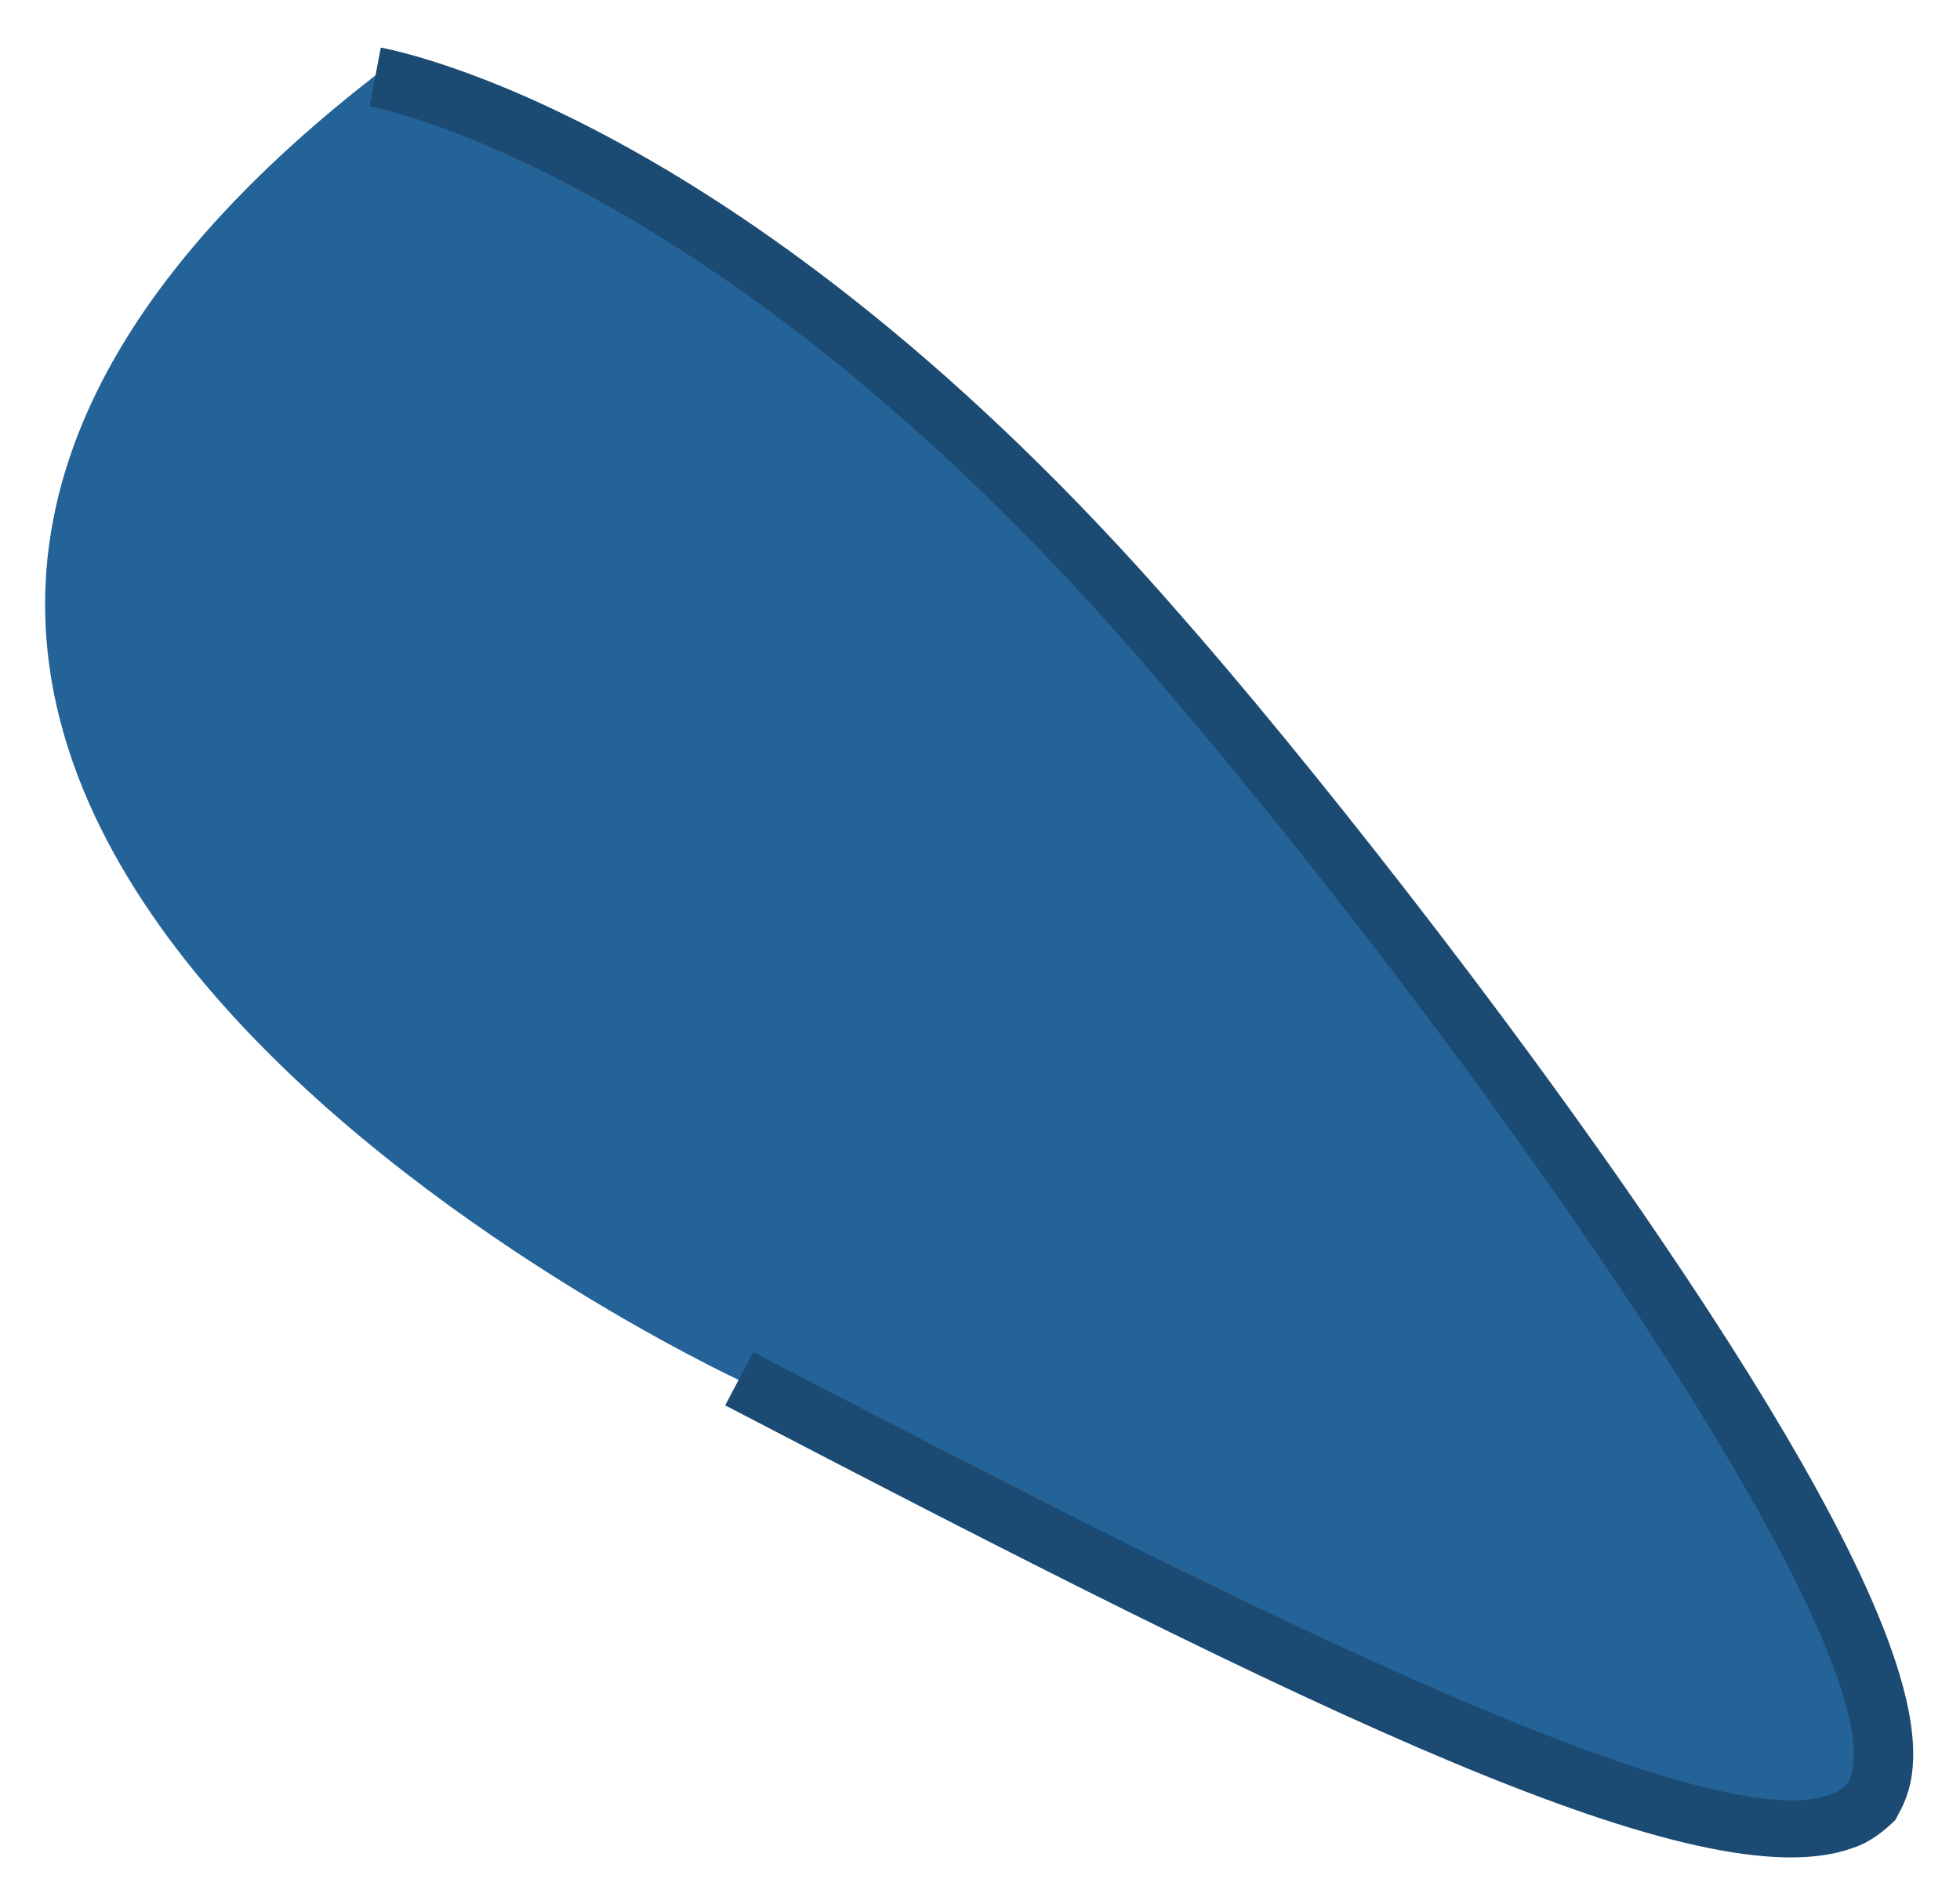
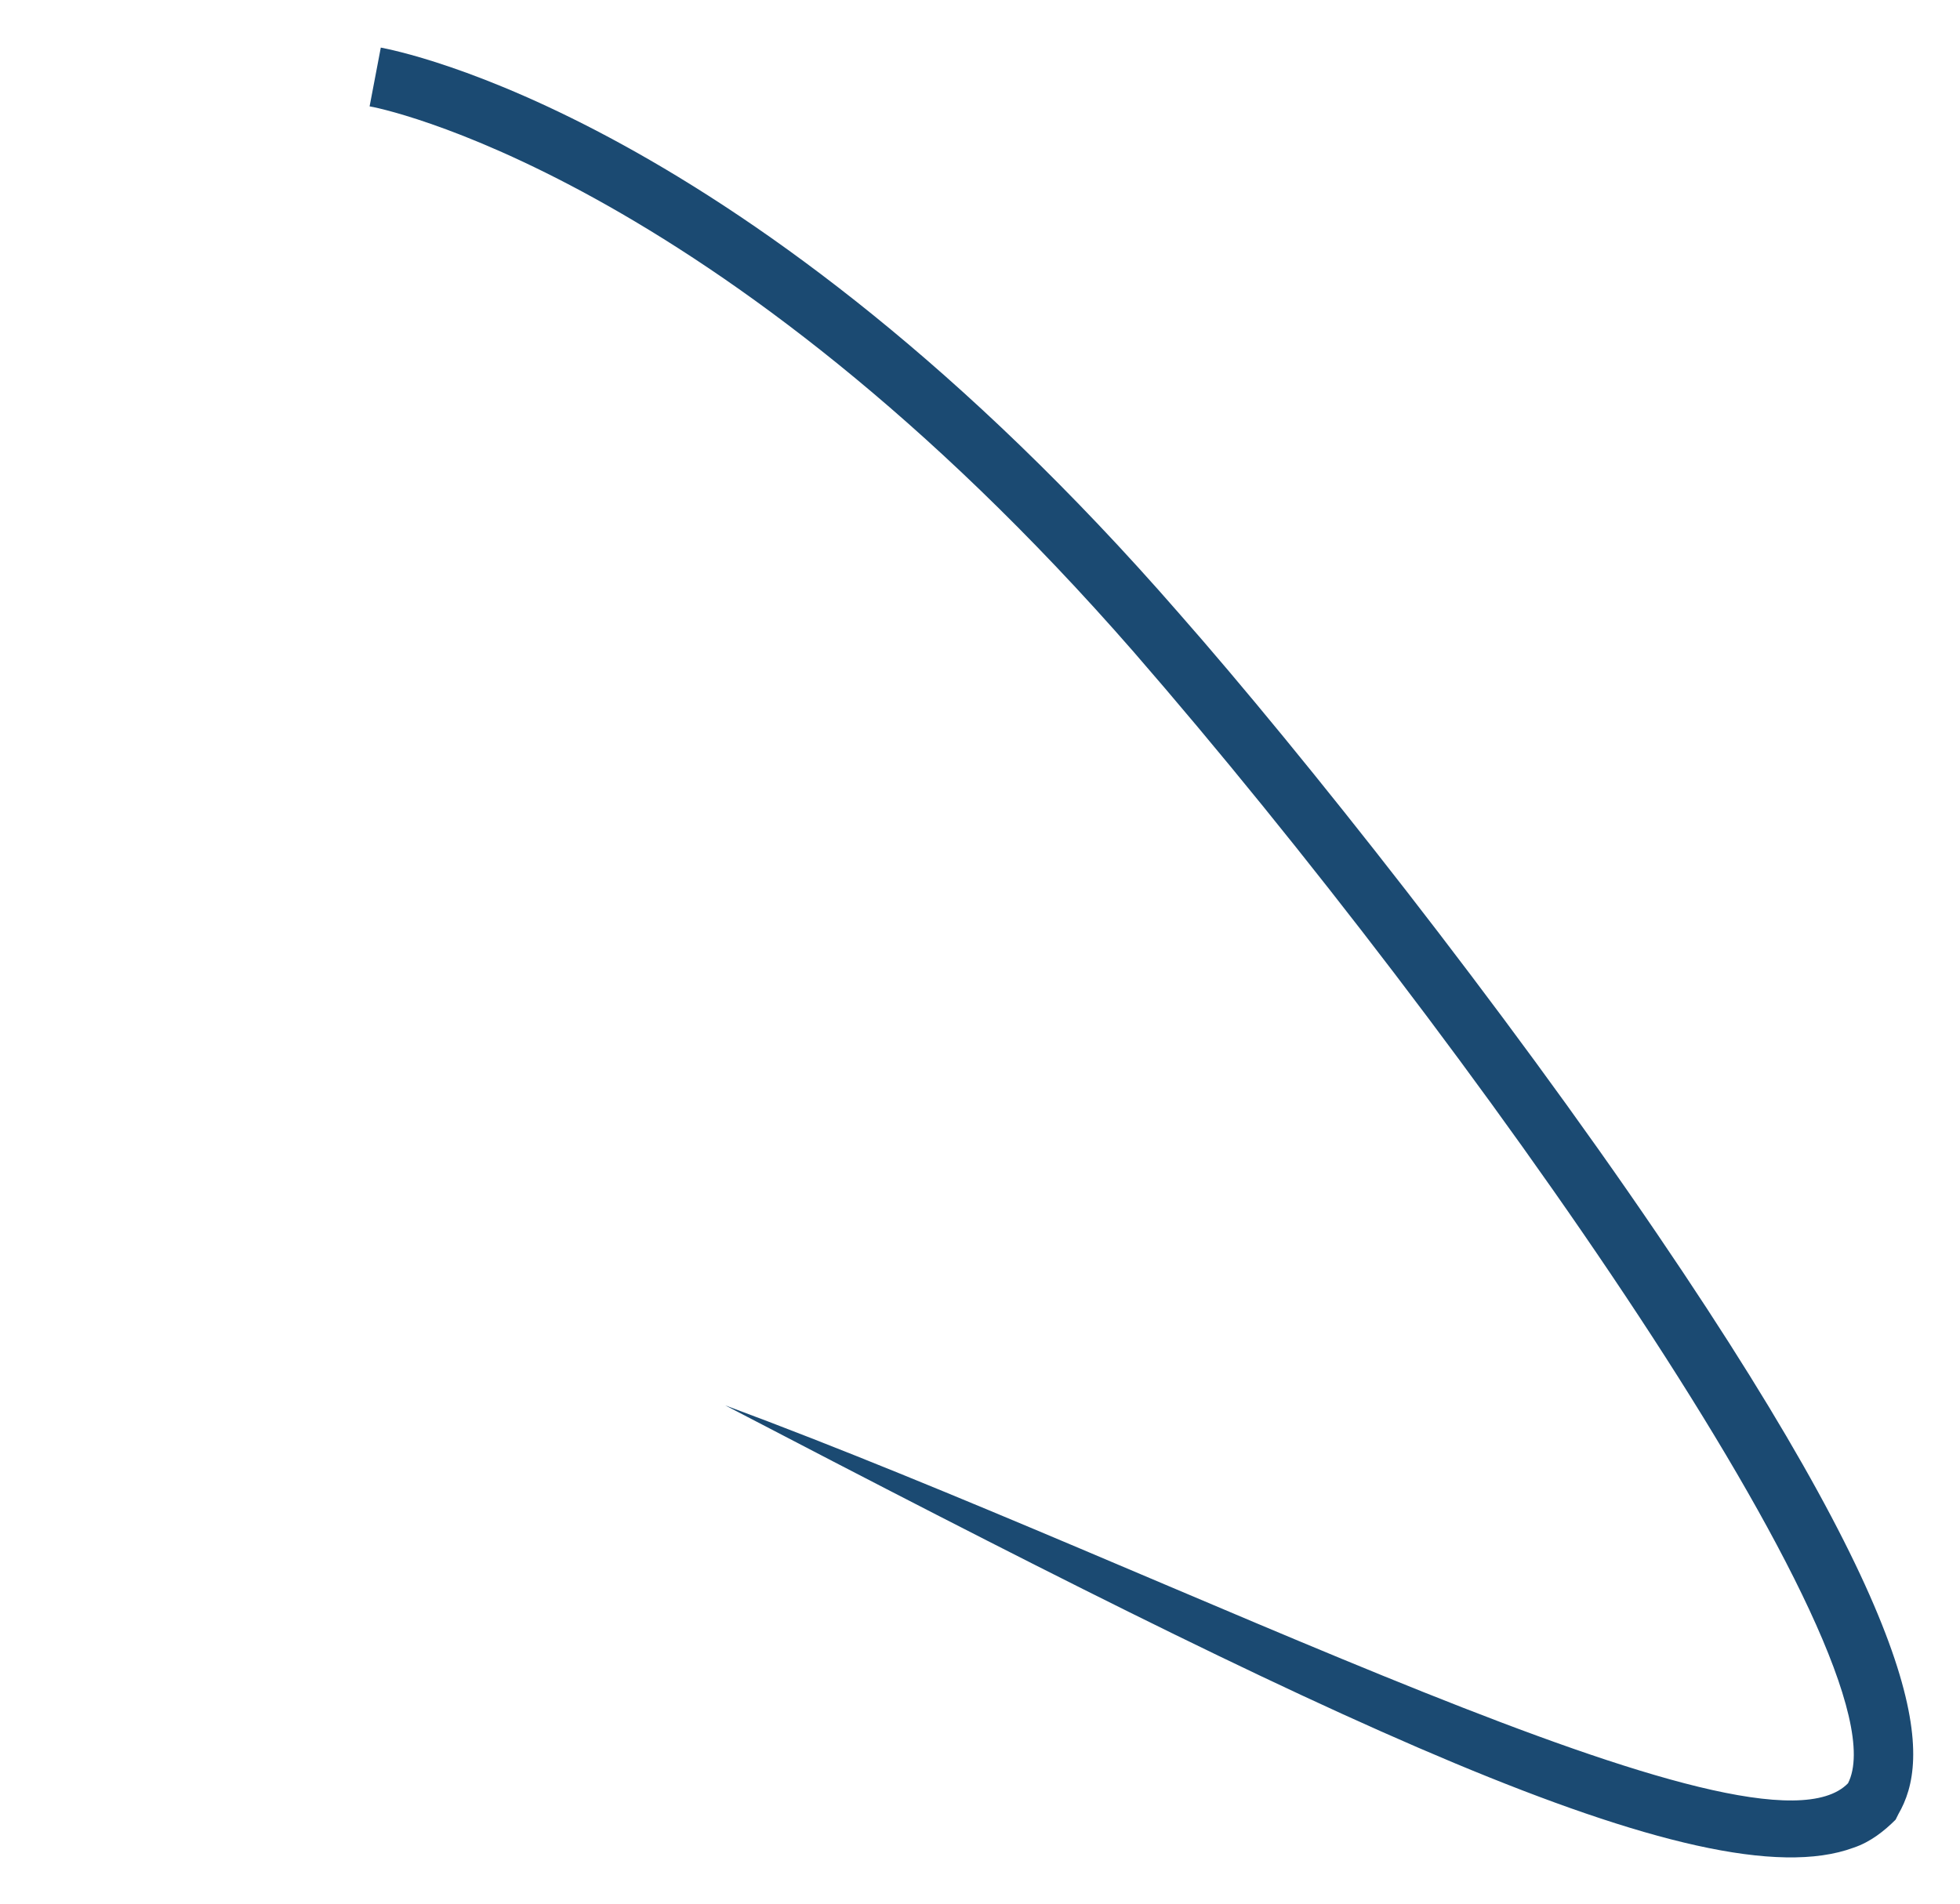
<svg xmlns="http://www.w3.org/2000/svg" version="1.1" x="0px" y="0px" width="70px" height="68px" viewBox="0 0 70 68" style="enable-background:new 0 0 70 68;" xml:space="preserve">
  <style type="text/css">
	.st0{clip-path:url(#SVGID_2_);fill:url(#SVGID_3_);}
	.st1{clip-path:url(#SVGID_2_);fill:url(#SVGID_4_);}
	.st2{filter:url(#Adobe_OpacityMaskFilter);}
	.st3{clip-path:url(#SVGID_2_);fill:url(#SVGID_6_);}
	.st4{clip-path:url(#SVGID_2_);mask:url(#SVGID_5_);}
	.st5{fill:url(#SVGID_7_);}
	.st6{fill:#72B3C2;}
	.st7{fill:#B1DEE9;}
	.st8{fill:#F7FEFF;}
	.st9{opacity:0.7;fill:#C7E8EF;}
	.st10{opacity:0.7;fill:#DBF0F5;}
	.st11{fill:url(#SVGID_8_);}
	.st12{opacity:0.7;fill:#9ECCD6;}
	.st13{opacity:0.7;fill:#AED6DD;}
	.st14{opacity:0.4;clip-path:url(#SVGID_2_);fill:#617FAA;}
	.st15{opacity:0.4;clip-path:url(#SVGID_2_);}
	.st16{clip-path:url(#SVGID_10_);fill:url(#SVGID_11_);}
	.st17{clip-path:url(#SVGID_10_);fill:url(#SVGID_12_);}
	.st18{filter:url(#Adobe_OpacityMaskFilter_1_);}
	.st19{clip-path:url(#SVGID_10_);fill:url(#SVGID_14_);}
	.st20{clip-path:url(#SVGID_10_);mask:url(#SVGID_13_);}
	.st21{fill:url(#SVGID_15_);}
	.st22{fill:url(#SVGID_16_);}
	.st23{opacity:0.4;clip-path:url(#SVGID_10_);fill:#617FAA;}
	.st24{opacity:0.4;clip-path:url(#SVGID_10_);}
	.st25{clip-path:url(#SVGID_18_);}
	.st26{fill:url(#SVGID_19_);}
	.st27{fill:url(#SVGID_20_);}
	.st28{clip-path:url(#SVGID_18_);fill:url(#SVGID_21_);}
	.st29{clip-path:url(#SVGID_18_);fill:#B1DEE9;}
	.st30{clip-path:url(#SVGID_18_);fill:url(#SVGID_22_);}
	.st31{clip-path:url(#SVGID_18_);fill:url(#SVGID_23_);}
	.st32{clip-path:url(#SVGID_18_);fill:#72B3C2;}
	.st33{clip-path:url(#SVGID_18_);fill:#F7FEFF;}
	.st34{opacity:0.7;clip-path:url(#SVGID_18_);fill:#C7E8EF;}
	.st35{opacity:0.7;clip-path:url(#SVGID_18_);fill:#DBF0F5;}
	.st36{clip-path:url(#SVGID_18_);fill:#9ECCD6;}
	.st37{opacity:0.7;clip-path:url(#SVGID_18_);fill:#9ECCD6;}
	.st38{clip-path:url(#SVGID_18_);fill:#AED6DD;}
	.st39{opacity:0.7;clip-path:url(#SVGID_18_);fill:#AED6DD;}
	.st40{clip-path:url(#SVGID_18_);fill:#5592A1;}
	.st41{clip-path:url(#SVGID_18_);fill:url(#SVGID_24_);}
	.st42{opacity:0.6;clip-path:url(#SVGID_18_);fill:url(#);}
	.st43{opacity:0.13;fill:#FFFFFF;}
	.st44{clip-path:url(#SVGID_25_);fill:url(#SVGID_27_);}
	.st45{clip-path:url(#SVGID_25_);fill:url(#SVGID_28_);}
	.st46{filter:url(#Adobe_OpacityMaskFilter_2_);}
	.st47{clip-path:url(#SVGID_25_);fill:url(#SVGID_30_);}
	.st48{clip-path:url(#SVGID_25_);mask:url(#SVGID_29_);}
	.st49{fill:url(#SVGID_31_);}
	.st50{fill:url(#SVGID_32_);}
	.st51{opacity:0.4;clip-path:url(#SVGID_25_);fill:#617FAA;}
	.st52{opacity:0.4;clip-path:url(#SVGID_25_);}
	.st53{clip-path:url(#SVGID_33_);}
	.st54{fill:url(#SVGID_35_);}
	.st55{fill:url(#SVGID_36_);}
	.st56{clip-path:url(#SVGID_33_);fill:url(#SVGID_37_);}
	.st57{clip-path:url(#SVGID_33_);fill:#B1DEE9;}
	.st58{clip-path:url(#SVGID_33_);fill:url(#SVGID_38_);}
	.st59{clip-path:url(#SVGID_33_);fill:url(#SVGID_39_);}
	.st60{clip-path:url(#SVGID_33_);fill:#72B3C2;}
	.st61{clip-path:url(#SVGID_33_);fill:#F7FEFF;}
	.st62{opacity:0.7;clip-path:url(#SVGID_33_);fill:#C7E8EF;}
	.st63{opacity:0.7;clip-path:url(#SVGID_33_);fill:#DBF0F5;}
	.st64{clip-path:url(#SVGID_33_);fill:#9ECCD6;}
	.st65{opacity:0.7;clip-path:url(#SVGID_33_);fill:#9ECCD6;}
	.st66{clip-path:url(#SVGID_33_);fill:#AED6DD;}
	.st67{opacity:0.7;clip-path:url(#SVGID_33_);fill:#AED6DD;}
	.st68{clip-path:url(#SVGID_33_);fill:#5592A1;}
	.st69{clip-path:url(#SVGID_33_);fill:url(#SVGID_40_);}
	.st70{opacity:0.6;clip-path:url(#SVGID_33_);fill:url(#);}
	.st71{clip-path:url(#SVGID_41_);}
	.st72{fill:url(#SVGID_42_);}
	.st73{fill:url(#SVGID_44_);}
	.st74{clip-path:url(#SVGID_41_);fill:url(#SVGID_45_);}
	.st75{clip-path:url(#SVGID_41_);fill:#B1DEE9;}
	.st76{clip-path:url(#SVGID_41_);fill:url(#SVGID_46_);}
	.st77{clip-path:url(#SVGID_41_);fill:url(#SVGID_47_);}
	.st78{clip-path:url(#SVGID_41_);fill:#72B3C2;}
	.st79{clip-path:url(#SVGID_41_);fill:#F7FEFF;}
	.st80{opacity:0.7;clip-path:url(#SVGID_41_);fill:#C7E8EF;}
	.st81{opacity:0.7;clip-path:url(#SVGID_41_);fill:#DBF0F5;}
	.st82{clip-path:url(#SVGID_41_);fill:#9ECCD6;}
	.st83{opacity:0.7;clip-path:url(#SVGID_41_);fill:#9ECCD6;}
	.st84{clip-path:url(#SVGID_41_);fill:#AED6DD;}
	.st85{opacity:0.7;clip-path:url(#SVGID_41_);fill:#AED6DD;}
	.st86{clip-path:url(#SVGID_41_);fill:#5592A1;}
	.st87{clip-path:url(#SVGID_41_);fill:url(#SVGID_48_);}
	.st88{opacity:0.6;clip-path:url(#SVGID_41_);fill:url(#);}
	.st89{fill:#CEAB17;stroke:#67560C;stroke-width:1.41;stroke-miterlimit:10;}
	.st90{fill:#EBDDA2;}
	.st91{fill:#DB7D9F;stroke:url(#SVGID_49_);stroke-width:1.41;stroke-miterlimit:10;}
	.st92{fill:url(#SVGID_50_);stroke:#C96B92;stroke-width:1.41;stroke-miterlimit:10;}
	.st93{fill:#E2D3E1;}
	.st94{fill:#DB7D9F;stroke:#C96B92;stroke-width:1.41;stroke-miterlimit:10;}
	.st95{fill:url(#SVGID_51_);stroke:#DB7D9F;stroke-width:1.41;stroke-miterlimit:10;}
	.st96{fill:url(#SVGID_52_);}
	.st97{fill:#DB7D9F;}
	.st98{fill:#E269A8;}
	.st99{fill:#490036;}
	.st100{fill:#FFFFFF;}
	.st101{fill:url(#SVGID_53_);stroke:url(#SVGID_54_);stroke-width:1.41;stroke-miterlimit:10;}
	.st102{fill:#CEAB17;}
	.st103{fill:#67560C;}
	.st104{fill:#9B8011;}
	.st105{fill:none;stroke:#67560C;stroke-width:1.67;stroke-miterlimit:10;}
	.st106{fill:#CEAB17;stroke:#67560C;stroke-width:1.67;stroke-miterlimit:10;}
	.st107{fill:url(#SVGID_55_);}
	.st108{fill:url(#SVGID_56_);}
	.st109{fill:url(#SVGID_57_);}
	.st110{fill:#BAB8B6;}
	.st111{fill:url(#SVGID_58_);}
	.st112{fill:url(#SVGID_59_);}
	.st113{fill:url(#SVGID_60_);}
	.st114{fill:url(#SVGID_61_);}
	.st115{fill:url(#SVGID_62_);}
	.st116{fill:url(#SVGID_63_);}
	.st117{fill:url(#SVGID_64_);}
	.st118{fill:url(#SVGID_65_);}
	.st119{fill:url(#SVGID_66_);}
	.st120{fill:url(#SVGID_67_);}
	.st121{fill:url(#SVGID_68_);}
	.st122{fill:url(#SVGID_69_);}
	.st123{fill:url(#SVGID_70_);}
	.st124{fill:url(#SVGID_71_);}
	.st125{fill:#CEAB17;stroke:#67560C;stroke-width:2.174;stroke-miterlimit:10;}
	.st126{fill:#DB7D9F;stroke:url(#SVGID_72_);stroke-width:2.174;stroke-miterlimit:10;}
	.st127{fill:url(#SVGID_73_);stroke:#C96B92;stroke-width:2.174;stroke-miterlimit:10;}
	.st128{fill:#DB7D9F;stroke:#C96B92;stroke-width:2.174;stroke-miterlimit:10;}
	.st129{fill:url(#SVGID_74_);stroke:#DB7D9F;stroke-width:2.174;stroke-miterlimit:10;}
	.st130{fill:url(#SVGID_75_);}
	.st131{fill:url(#SVGID_76_);stroke:url(#SVGID_77_);stroke-width:2.174;stroke-miterlimit:10;}
	.st132{fill:url(#SVGID_78_);}
	.st133{fill:url(#SVGID_79_);}
	.st134{fill:url(#SVGID_80_);}
	.st135{fill:url(#SVGID_81_);}
	.st136{fill:url(#SVGID_82_);}
	.st137{fill:url(#SVGID_83_);}
	.st138{fill:url(#SVGID_84_);}
	.st139{fill:url(#SVGID_85_);}
	.st140{fill:url(#SVGID_86_);}
	.st141{fill:url(#SVGID_87_);}
	.st142{fill:url(#SVGID_88_);}
	.st143{fill:url(#SVGID_89_);}
	.st144{fill:url(#SVGID_90_);}
	.st145{fill:url(#SVGID_91_);}
	.st146{fill:url(#SVGID_92_);}
	.st147{fill:url(#SVGID_93_);}
	.st148{fill:url(#SVGID_94_);}
	.st149{fill:#9BAEBF;}
	.st150{fill:none;stroke:#490036;stroke-width:2.109;stroke-linecap:round;stroke-miterlimit:10;}
	.st151{fill:url(#SVGID_95_);}
	.st152{fill:url(#SVGID_96_);}
	.st153{fill:none;stroke:#67560C;stroke-width:2.756;stroke-miterlimit:10;}
	.st154{fill:url(#SVGID_97_);stroke:#DB7D9F;stroke-width:2.174;stroke-miterlimit:10;}
	.st155{fill:url(#SVGID_98_);}
	.st156{fill:url(#SVGID_99_);stroke:url(#SVGID_100_);stroke-width:2.174;stroke-miterlimit:10;}
	.st157{fill:url(#SVGID_101_);}
	.st158{fill:url(#SVGID_102_);}
	.st159{fill:url(#SVGID_103_);}
	.st160{fill:url(#SVGID_104_);}
	.st161{fill:url(#SVGID_105_);}
	.st162{fill:url(#SVGID_106_);}
	.st163{fill:url(#SVGID_107_);}
	.st164{fill:url(#SVGID_108_);}
	.st165{fill:url(#SVGID_109_);}
	.st166{fill:url(#SVGID_110_);}
	.st167{fill:url(#SVGID_111_);}
	.st168{fill:url(#SVGID_112_);}
	.st169{fill:url(#SVGID_113_);}
	.st170{fill:url(#SVGID_114_);}
	.st171{fill:url(#SVGID_115_);}
	.st172{fill:url(#SVGID_116_);}
	.st173{fill:url(#SVGID_117_);}
	.st174{fill:none;stroke:#67560C;stroke-width:2.759;stroke-miterlimit:10;}
	.st175{fill:none;stroke:#490036;stroke-width:2.178;stroke-linecap:round;stroke-miterlimit:10;}
	.st176{fill:url(#SVGID_118_);stroke:#DB7D9F;stroke-width:2.174;stroke-miterlimit:10;}
	.st177{fill:url(#SVGID_119_);}
	.st178{fill:url(#SVGID_120_);stroke:url(#SVGID_121_);stroke-width:2.174;stroke-miterlimit:10;}
	.st179{fill:url(#SVGID_122_);}
	.st180{fill:url(#SVGID_123_);}
	.st181{fill:url(#SVGID_124_);}
	.st182{fill:url(#SVGID_125_);}
	.st183{fill:url(#SVGID_126_);}
	.st184{fill:url(#SVGID_127_);}
	.st185{fill:url(#SVGID_128_);}
	.st186{fill:url(#SVGID_129_);}
	.st187{fill:url(#SVGID_130_);}
	.st188{fill:url(#SVGID_131_);}
	.st189{fill:url(#SVGID_132_);}
	.st190{fill:url(#SVGID_133_);}
	.st191{fill:url(#SVGID_134_);}
	.st192{fill:url(#SVGID_135_);}
	.st193{fill:url(#SVGID_136_);}
	.st194{fill:url(#SVGID_137_);}
	.st195{fill:url(#SVGID_138_);}
	.st196{fill:#CEAB17;stroke:#67560C;stroke-width:3.11;stroke-miterlimit:10;}
	.st197{fill:#9B3A4F;}
	.st198{fill:#C06863;}
	.st199{fill:none;stroke:#490036;stroke-width:4.986;stroke-linecap:round;stroke-miterlimit:10;}
	.st200{fill:none;stroke:#490036;stroke-width:4.986;stroke-linecap:round;stroke-miterlimit:10;}
	.st201{fill:#F7BDD6;}
	.st202{fill:url(#SVGID_139_);stroke:#DB7D9F;stroke-width:2.174;stroke-miterlimit:10;}
	.st203{fill:url(#SVGID_140_);}
	.st204{fill:url(#SVGID_141_);stroke:url(#SVGID_142_);stroke-width:2.174;stroke-miterlimit:10;}
	.st205{fill:none;stroke:#67560C;stroke-width:2.575;stroke-miterlimit:10;}
	.st206{fill:#CEAB17;stroke:#67560C;stroke-width:2.575;stroke-miterlimit:10;}
	.st207{fill:url(#SVGID_143_);}
	.st208{fill:url(#SVGID_144_);}
	.st209{fill:url(#SVGID_145_);}
	.st210{fill:url(#SVGID_146_);}
	.st211{fill:url(#SVGID_147_);}
	.st212{fill:url(#SVGID_148_);}
	.st213{fill:url(#SVGID_149_);}
	.st214{fill:url(#SVGID_150_);}
	.st215{fill:url(#SVGID_151_);}
	.st216{fill:url(#SVGID_152_);}
	.st217{fill:url(#SVGID_153_);}
	.st218{fill:url(#SVGID_154_);}
	.st219{fill:url(#SVGID_155_);}
	.st220{fill:url(#SVGID_156_);}
	.st221{fill:url(#SVGID_157_);}
	.st222{fill:url(#SVGID_158_);}
	.st223{fill:url(#SVGID_159_);}
	.st224{fill:#CA832D;stroke:#683C20;stroke-width:2.149;stroke-miterlimit:10;}
	.st225{fill:#E9C182;}
	.st226{fill:#246398;stroke:url(#SVGID_160_);stroke-width:2.149;stroke-miterlimit:10;}
	.st227{fill:url(#SVGID_161_);stroke:#1B4A72;stroke-width:2.149;stroke-miterlimit:10;}
	.st228{fill:#D1DBE3;}
	.st229{fill:url(#SVGID_162_);stroke:#246398;stroke-width:2.149;stroke-miterlimit:10;}
	.st230{fill:url(#SVGID_163_);}
	.st231{fill:#246398;}
	.st232{fill:url(#SVGID_164_);stroke:url(#SVGID_165_);stroke-width:2.149;stroke-miterlimit:10;}
	.st233{fill:#1B4A72;}
	.st234{fill:#00324B;}
	.st235{fill:none;stroke:#00324B;stroke-width:2.085;stroke-linecap:round;stroke-miterlimit:10;}
	.st236{fill:url(#SVGID_166_);}
	.st237{fill:none;stroke:#00324B;stroke-width:2.084;stroke-linecap:round;stroke-miterlimit:10;}
	.st238{fill:url(#SVGID_167_);}
	.st239{fill:#CA832D;}
	.st240{fill:#683C20;}
	.st241{fill:#BF7124;}
	.st242{fill:none;stroke:#683C20;stroke-width:2.725;stroke-miterlimit:10;}
	.st243{fill:none;stroke:#683C20;stroke-width:3.014;stroke-miterlimit:10;}
	.st244{fill:url(#SVGID_168_);stroke:#246398;stroke-width:2.149;stroke-miterlimit:10;}
	.st245{fill:url(#SVGID_169_);}
	.st246{fill:url(#SVGID_170_);stroke:url(#SVGID_171_);stroke-width:2.149;stroke-miterlimit:10;}
	.st247{fill:none;stroke:#683C20;stroke-width:2.727;stroke-miterlimit:10;}
	.st248{fill:url(#SVGID_172_);stroke:#246398;stroke-width:2.149;stroke-miterlimit:10;}
	.st249{fill:url(#SVGID_173_);}
	.st250{fill:url(#SVGID_174_);stroke:url(#SVGID_175_);stroke-width:2.149;stroke-miterlimit:10;}
	.st251{fill:none;stroke:#00324B;stroke-width:2.153;stroke-linecap:round;stroke-miterlimit:10;}
	.st252{fill:url(#SVGID_176_);stroke:#246398;stroke-width:2.149;stroke-miterlimit:10;}
	.st253{fill:url(#SVGID_177_);}
	.st254{fill:url(#SVGID_178_);stroke:url(#SVGID_179_);stroke-width:2.149;stroke-miterlimit:10;}
	.st255{fill:none;stroke:#00324B;stroke-width:4.929;stroke-linecap:round;stroke-miterlimit:10;}
	.st256{fill:url(#SVGID_180_);stroke:#246398;stroke-width:2.149;stroke-miterlimit:10;}
	.st257{fill:url(#SVGID_181_);}
	.st258{fill:url(#SVGID_182_);stroke:url(#SVGID_183_);stroke-width:2.149;stroke-miterlimit:10;}
	.st259{fill:none;stroke:#683C20;stroke-width:2.546;stroke-miterlimit:10;}
	.st260{fill:#CA832D;stroke:#683C20;stroke-width:2.546;stroke-miterlimit:10;}
	.st261{fill:url(#SVGID_184_);stroke:#246398;stroke-width:2.149;stroke-miterlimit:10;}
	.st262{fill:url(#SVGID_185_);stroke:#246398;stroke-width:2.149;stroke-miterlimit:10;}
	.st263{fill:url(#SVGID_186_);}
	.st264{fill:url(#SVGID_187_);stroke:url(#SVGID_188_);stroke-width:2.149;stroke-miterlimit:10;}
	.st265{fill:url(#SVGID_189_);stroke:#246398;stroke-width:2.149;stroke-miterlimit:10;}
	.st266{fill:url(#SVGID_190_);stroke:#246398;stroke-width:2.149;stroke-miterlimit:10;}
	.st267{fill:url(#SVGID_191_);}
	.st268{fill:url(#SVGID_192_);stroke:url(#SVGID_193_);stroke-width:2.149;stroke-miterlimit:10;}
	.st269{fill:url(#SVGID_194_);stroke:#246398;stroke-width:2.149;stroke-miterlimit:10;}
	.st270{fill:url(#SVGID_195_);}
	.st271{fill:url(#SVGID_196_);stroke:url(#SVGID_197_);stroke-width:2.149;stroke-miterlimit:10;}
	.st272{fill:#9B3A4F;stroke:#683C20;stroke-width:2.727;stroke-miterlimit:10;}
	.st273{fill:#246398;stroke:url(#SVGID_198_);stroke-width:2.149;stroke-miterlimit:10;}
	.st274{fill:url(#SVGID_199_);stroke:#1B4A72;stroke-width:2.149;stroke-miterlimit:10;}
	.st275{fill:url(#SVGID_200_);stroke:#246398;stroke-width:2.149;stroke-miterlimit:10;}
	.st276{fill:url(#SVGID_201_);}
	.st277{fill:url(#SVGID_202_);stroke:url(#SVGID_203_);stroke-width:2.149;stroke-miterlimit:10;}
	.st278{fill:#246398;stroke:url(#SVGID_204_);stroke-width:2.149;stroke-miterlimit:10;}
	.st279{fill:url(#SVGID_205_);stroke:#1B4A72;stroke-width:2.149;stroke-miterlimit:10;}
	.st280{fill:url(#SVGID_206_);stroke:#246398;stroke-width:2.149;stroke-miterlimit:10;}
	.st281{fill:url(#SVGID_207_);}
	.st282{fill:url(#SVGID_208_);stroke:url(#SVGID_209_);stroke-width:2.149;stroke-miterlimit:10;}
	.st283{fill:url(#SVGID_210_);}
	.st284{fill:url(#SVGID_211_);}
	.st285{fill:url(#SVGID_212_);}
	.st286{fill:url(#SVGID_213_);}
	.st287{fill:url(#SVGID_214_);}
	.st288{fill:url(#SVGID_215_);}
	.st289{fill:url(#SVGID_216_);}
	.st290{clip-path:url(#SVGID_217_);fill:url(#SVGID_218_);}
	.st291{clip-path:url(#SVGID_217_);}
	.st292{fill:url(#SVGID_219_);}
	.st293{fill:url(#SVGID_221_);}
	.st294{clip-path:url(#SVGID_217_);fill:url(#SVGID_222_);}
	.st295{filter:url(#Adobe_OpacityMaskFilter_3_);}
	.st296{clip-path:url(#SVGID_217_);fill:url(#SVGID_224_);}
	.st297{clip-path:url(#SVGID_217_);mask:url(#SVGID_223_);}
	.st298{fill:url(#SVGID_225_);}
	.st299{fill:url(#SVGID_226_);}
	.st300{opacity:0.4;clip-path:url(#SVGID_217_);fill:#617FAA;}
	.st301{opacity:0.4;clip-path:url(#SVGID_217_);}
	.st302{clip-path:url(#SVGID_217_);fill:url(#SVGID_227_);}
	.st303{clip-path:url(#SVGID_217_);fill:#B1DEE9;}
	.st304{clip-path:url(#SVGID_217_);fill:url(#SVGID_228_);}
	.st305{clip-path:url(#SVGID_217_);fill:url(#SVGID_229_);}
	.st306{clip-path:url(#SVGID_217_);fill:#72B3C2;}
	.st307{clip-path:url(#SVGID_217_);fill:#F7FEFF;}
	.st308{opacity:0.7;clip-path:url(#SVGID_217_);fill:#C7E8EF;}
	.st309{opacity:0.7;clip-path:url(#SVGID_217_);fill:#DBF0F5;}
	.st310{clip-path:url(#SVGID_217_);fill:#9ECCD6;}
	.st311{opacity:0.7;clip-path:url(#SVGID_217_);fill:#9ECCD6;}
	.st312{clip-path:url(#SVGID_217_);fill:#AED6DD;}
	.st313{opacity:0.7;clip-path:url(#SVGID_217_);fill:#AED6DD;}
	.st314{clip-path:url(#SVGID_217_);fill:#5592A1;}
	.st315{clip-path:url(#SVGID_217_);fill:url(#SVGID_230_);}
	.st316{opacity:0.6;clip-path:url(#SVGID_217_);fill:url(#);}
	.st317{fill:url(#SVGID_231_);}
	.st318{fill:url(#SVGID_232_);}
	.st319{fill:url(#SVGID_233_);}
	.st320{fill:url(#SVGID_234_);}
	.st321{fill:url(#SVGID_235_);}
	.st322{fill:url(#SVGID_236_);}
	.st323{fill:url(#SVGID_237_);}
	.st324{fill:url(#SVGID_238_);}
	.st325{fill:url(#SVGID_239_);}
	.st326{fill:url(#SVGID_240_);}
	.st327{fill:url(#SVGID_241_);}
	.st328{fill:url(#SVGID_242_);}
	.st329{fill:url(#SVGID_243_);}
	.st330{fill:url(#SVGID_244_);}
	.st331{fill:url(#SVGID_245_);}
	.st332{fill:url(#SVGID_246_);}
	.st333{fill:url(#SVGID_247_);}
	.st334{fill:url(#SVGID_248_);}
	.st335{fill:url(#SVGID_249_);}
	.st336{fill:url(#SVGID_250_);}
	.st337{fill:url(#SVGID_251_);}
	.st338{fill:url(#SVGID_252_);}
	.st339{fill:url(#SVGID_253_);}
	.st340{fill:url(#SVGID_254_);}
	.st341{fill:url(#SVGID_255_);}
	.st342{fill:url(#SVGID_256_);}
	.st343{fill:url(#SVGID_257_);}
	.st344{fill:url(#SVGID_258_);}
	.st345{fill:url(#SVGID_259_);}
	.st346{fill:url(#SVGID_260_);}
	.st347{fill:url(#SVGID_261_);}
	.st348{fill:url(#SVGID_262_);}
	.st349{fill:url(#SVGID_263_);}
	.st350{fill:url(#SVGID_264_);}
	.st351{fill:url(#SVGID_265_);}
	.st352{fill:url(#SVGID_266_);}
	.st353{fill:url(#SVGID_267_);}
	.st354{fill:url(#SVGID_268_);}
	.st355{fill:url(#SVGID_269_);}
	.st356{fill:url(#SVGID_270_);}
	.st357{fill:url(#SVGID_271_);}
	.st358{fill:url(#SVGID_272_);}
	.st359{fill:url(#SVGID_273_);}
	.st360{fill:url(#SVGID_274_);}
	.st361{fill:url(#SVGID_275_);}
	.st362{fill:url(#SVGID_276_);}
	.st363{fill:url(#SVGID_277_);}
	.st364{fill:url(#SVGID_278_);}
	.st365{fill:url(#SVGID_279_);}
	.st366{fill:url(#SVGID_280_);}
	.st367{fill:url(#SVGID_281_);}
	.st368{fill:url(#SVGID_282_);}
	.st369{fill:url(#SVGID_283_);}
	.st370{fill:url(#SVGID_284_);}
	.st371{fill:url(#SVGID_285_);}
	.st372{fill:url(#SVGID_286_);}
	.st373{fill:url(#SVGID_287_);}
	.st374{fill:url(#SVGID_288_);}
	.st375{fill:url(#SVGID_289_);}
	.st376{fill:url(#SVGID_290_);}
	.st377{fill:url(#SVGID_291_);}
	.st378{fill:url(#SVGID_292_);}
	.st379{fill:url(#SVGID_293_);}
	.st380{fill:url(#SVGID_294_);}
	.st381{fill:url(#SVGID_295_);}
	.st382{fill:url(#SVGID_296_);}
	.st383{fill:url(#SVGID_297_);}
	.st384{fill:url(#SVGID_298_);}
	.st385{fill:url(#SVGID_299_);}
	.st386{fill:url(#SVGID_300_);}
	.st387{fill:url(#SVGID_301_);}
	.st388{fill:url(#SVGID_302_);}
	.st389{fill:url(#SVGID_303_);}
	.st390{fill:url(#SVGID_304_);}
	.st391{fill:url(#SVGID_305_);}
	.st392{fill:url(#SVGID_306_);}
	.st393{fill:url(#SVGID_307_);}
	.st394{fill:url(#SVGID_308_);}
	.st395{fill:url(#SVGID_309_);}
	.st396{fill:url(#SVGID_310_);}
	.st397{fill:url(#SVGID_311_);}
	.st398{fill:url(#SVGID_312_);}
	.st399{fill:url(#SVGID_313_);}
	.st400{fill:url(#SVGID_314_);}
	.st401{fill:url(#SVGID_315_);}
	.st402{fill:url(#SVGID_316_);}
	.st403{fill:url(#SVGID_317_);}
	.st404{fill:url(#SVGID_318_);}
	.st405{fill:url(#SVGID_319_);}
	.st406{fill:url(#SVGID_320_);}
	.st407{fill:url(#SVGID_321_);}
	.st408{fill:url(#SVGID_322_);}
	.st409{fill:url(#SVGID_323_);}
	.st410{fill:url(#SVGID_324_);}
	.st411{fill:url(#SVGID_325_);}
	.st412{fill:url(#SVGID_326_);}
	.st413{fill:url(#SVGID_327_);}
	.st414{fill:url(#SVGID_328_);}
	.st415{fill:url(#SVGID_329_);}
	.st416{fill:url(#SVGID_330_);}
	.st417{fill:url(#SVGID_331_);}
	.st418{fill:url(#SVGID_332_);}
	.st419{fill:url(#SVGID_333_);}
	.st420{fill:url(#SVGID_334_);}
	.st421{fill:url(#SVGID_335_);}
	.st422{fill:url(#SVGID_336_);}
	.st423{fill:url(#SVGID_337_);}
	.st424{fill:url(#SVGID_338_);}
	.st425{fill:url(#SVGID_339_);}
	.st426{fill:url(#SVGID_340_);}
	.st427{fill:url(#SVGID_341_);}
	.st428{fill:url(#SVGID_342_);}
	.st429{fill:url(#SVGID_343_);}
	.st430{fill:url(#SVGID_344_);}
	.st431{fill:url(#SVGID_345_);}
	.st432{fill:url(#SVGID_346_);}
	.st433{fill:url(#SVGID_347_);}
	.st434{fill:url(#SVGID_348_);}
	.st435{fill:url(#SVGID_349_);}
	.st436{fill:url(#SVGID_350_);}
	.st437{fill:url(#SVGID_351_);}
	.st438{fill:url(#SVGID_352_);}
	.st439{fill:url(#SVGID_353_);}
	.st440{fill:url(#SVGID_354_);}
	.st441{fill:url(#SVGID_355_);}
	.st442{fill:url(#SVGID_356_);}
	.st443{fill:#E6F0FF;}
	.st444{display:none;}
	.st445{display:inline;}
	.st446{fill:#246398;stroke:url(#SVGID_357_);stroke-width:2.149;stroke-miterlimit:10;}
	.st447{fill:url(#SVGID_358_);stroke:#1B4A72;stroke-width:2.149;stroke-miterlimit:10;}
	.st448{fill:url(#SVGID_359_);stroke:#246398;stroke-width:2.149;stroke-miterlimit:10;}
	.st449{fill:url(#SVGID_360_);stroke:#246398;stroke-width:2.149;stroke-miterlimit:10;}
	.st450{fill:url(#SVGID_361_);stroke:#246398;stroke-width:2.149;stroke-miterlimit:10;}
	.st451{fill:url(#SVGID_362_);stroke:#246398;stroke-width:2.149;stroke-miterlimit:10;}
	.st452{fill:url(#SVGID_363_);stroke:#246398;stroke-width:2.149;stroke-miterlimit:10;}
	.st453{fill:url(#SVGID_364_);stroke:#246398;stroke-width:2.149;stroke-miterlimit:10;}
	.st454{fill:url(#SVGID_365_);stroke:#246398;stroke-width:2.149;stroke-miterlimit:10;}
	.st455{fill:url(#SVGID_366_);stroke:#246398;stroke-width:2.149;stroke-miterlimit:10;}
	.st456{fill:url(#SVGID_367_);stroke:#246398;stroke-width:2.149;stroke-miterlimit:10;}
	.st457{fill:url(#SVGID_368_);stroke:#246398;stroke-width:2.149;stroke-miterlimit:10;}
	.st458{fill:url(#SVGID_369_);}
	.st459{fill:url(#SVGID_370_);}
	.st460{fill:url(#SVGID_371_);}
	.st461{fill:url(#SVGID_372_);}
	.st462{fill:url(#SVGID_373_);}
	.st463{fill:url(#SVGID_374_);}
	.st464{fill:url(#SVGID_375_);}
	.st465{fill:url(#SVGID_376_);}
	.st466{fill:url(#SVGID_377_);}
	.st467{fill:url(#SVGID_378_);}
	.st468{fill:url(#SVGID_379_);stroke:url(#SVGID_380_);stroke-width:2.149;stroke-miterlimit:10;}
	.st469{fill:url(#SVGID_381_);stroke:url(#SVGID_382_);stroke-width:2.149;stroke-miterlimit:10;}
	.st470{fill:url(#SVGID_383_);stroke:url(#SVGID_384_);stroke-width:2.149;stroke-miterlimit:10;}
	.st471{fill:url(#SVGID_385_);stroke:url(#SVGID_386_);stroke-width:2.149;stroke-miterlimit:10;}
	.st472{fill:url(#SVGID_387_);stroke:url(#SVGID_388_);stroke-width:2.149;stroke-miterlimit:10;}
	.st473{fill:url(#SVGID_389_);}
	.st474{fill:url(#SVGID_390_);}
	.st475{fill:url(#SVGID_391_);}
	.st476{fill:url(#SVGID_392_);}
	.st477{fill:url(#SVGID_393_);}
	.st478{fill:url(#SVGID_394_);}
	.st479{fill:url(#SVGID_395_);}
	.st480{fill:url(#SVGID_396_);}
	.st481{fill:url(#SVGID_397_);}
	.st482{fill:url(#SVGID_398_);}
	.st483{fill:url(#SVGID_399_);}
	.st484{fill:url(#SVGID_400_);}
	.st485{fill:url(#SVGID_401_);}
	.st486{fill:url(#SVGID_402_);}
	.st487{fill:url(#SVGID_403_);}
	.st488{fill:url(#SVGID_404_);}
	.st489{fill:url(#SVGID_405_);}
	.st490{fill:url(#SVGID_406_);}
	.st491{fill:url(#SVGID_407_);}
	.st492{fill:url(#SVGID_408_);}
	.st493{fill:url(#SVGID_409_);}
	.st494{fill:url(#SVGID_410_);}
	.st495{fill:url(#SVGID_411_);}
	.st496{fill:url(#SVGID_412_);}
	.st497{fill:url(#SVGID_413_);}
	.st498{fill:url(#SVGID_414_);}
	.st499{fill:url(#SVGID_415_);}
	.st500{fill:url(#SVGID_416_);}
	.st501{fill:url(#SVGID_417_);}
	.st502{fill:url(#SVGID_418_);}
	.st503{fill:url(#SVGID_419_);}
	.st504{fill:url(#SVGID_420_);}
	.st505{fill:url(#SVGID_421_);}
	.st506{fill:url(#SVGID_422_);}
	.st507{fill:url(#SVGID_423_);}
	.st508{fill:url(#SVGID_424_);}
	.st509{fill:url(#SVGID_425_);}
	.st510{fill:url(#SVGID_426_);}
	.st511{fill:url(#SVGID_427_);}
	.st512{fill:url(#SVGID_428_);}
	.st513{fill:url(#SVGID_429_);}
	.st514{fill:url(#SVGID_430_);}
	.st515{fill:url(#SVGID_431_);}
	.st516{fill:url(#SVGID_432_);}
	.st517{fill:url(#SVGID_433_);}
	.st518{fill:url(#SVGID_434_);}
	.st519{fill:url(#SVGID_435_);}
	.st520{fill:url(#SVGID_436_);}
	.st521{fill:url(#SVGID_437_);}
	.st522{fill:url(#SVGID_438_);}
	.st523{fill:url(#SVGID_439_);}
	.st524{fill:url(#SVGID_440_);}
	.st525{fill:url(#SVGID_441_);}
	.st526{fill:url(#SVGID_442_);}
	.st527{fill:url(#SVGID_443_);}
	.st528{fill:url(#SVGID_444_);}
	.st529{fill:url(#SVGID_445_);}
	.st530{fill:url(#SVGID_446_);}
	.st531{fill:url(#SVGID_447_);}
	.st532{fill:url(#SVGID_448_);}
	.st533{fill:url(#SVGID_449_);}
	.st534{fill:url(#SVGID_450_);}
	.st535{fill:url(#SVGID_451_);}
	.st536{fill:url(#SVGID_452_);}
	.st537{fill:url(#SVGID_453_);}
	.st538{fill:url(#SVGID_454_);}
	.st539{fill:url(#SVGID_455_);}
	.st540{fill:url(#SVGID_456_);}
	.st541{fill:url(#SVGID_457_);}
	.st542{fill:url(#SVGID_458_);}
	.st543{fill:url(#SVGID_459_);}
	.st544{fill:url(#SVGID_460_);}
	.st545{fill:url(#SVGID_461_);}
	.st546{fill:url(#SVGID_462_);}
	.st547{fill:url(#SVGID_463_);}
	.st548{fill:url(#SVGID_464_);}
	.st549{fill:url(#SVGID_465_);}
	.st550{fill:url(#SVGID_466_);}
	.st551{fill:url(#SVGID_467_);}
	.st552{fill:url(#SVGID_468_);}
	.st553{fill:url(#SVGID_469_);}
	.st554{fill:url(#SVGID_470_);}
	.st555{fill:url(#SVGID_471_);}
	.st556{fill:url(#SVGID_472_);}
	.st557{fill:url(#SVGID_473_);}
	.st558{fill:url(#SVGID_474_);}
	.st559{fill:url(#SVGID_475_);}
	.st560{fill:url(#SVGID_476_);}
	.st561{fill:url(#SVGID_477_);}
	.st562{fill:url(#SVGID_478_);}
	.st563{fill:url(#SVGID_479_);}
	.st564{fill:url(#SVGID_480_);}
	.st565{fill:url(#SVGID_481_);}
	.st566{fill:url(#SVGID_482_);}
	.st567{fill:url(#SVGID_483_);}
	.st568{fill:url(#SVGID_484_);}
	.st569{fill:url(#SVGID_485_);}
	.st570{fill:url(#SVGID_486_);}
	.st571{fill:url(#SVGID_487_);}
	.st572{fill:url(#SVGID_488_);}
	.st573{fill:url(#SVGID_489_);}
	.st574{fill:url(#SVGID_490_);}
	.st575{fill:url(#SVGID_491_);}
	.st576{fill:url(#SVGID_492_);}
	.st577{fill:url(#SVGID_493_);}
	.st578{fill:url(#SVGID_494_);}
	.st579{fill:url(#SVGID_495_);}
	.st580{fill:url(#SVGID_496_);}
	.st581{fill:url(#SVGID_497_);}
	.st582{fill:url(#SVGID_498_);}
	.st583{fill:url(#SVGID_499_);}
	.st584{fill:url(#SVGID_500_);}
	.st585{fill:url(#SVGID_501_);}
	.st586{fill:url(#SVGID_502_);}
	.st587{fill:url(#SVGID_503_);}
	.st588{fill:url(#SVGID_504_);}
	.st589{fill:url(#SVGID_505_);}
	.st590{fill:url(#SVGID_506_);}
	.st591{fill:url(#SVGID_507_);}
	.st592{fill:url(#SVGID_508_);}
	.st593{fill:url(#SVGID_509_);}
	.st594{fill:url(#SVGID_510_);}
	.st595{fill:#1885A2;}
	.st596{opacity:0.7;fill:#C0EFF9;}
	.st597{fill:#F47902;}
	.st598{fill:#CC5E05;}
	.st599{fill:#D39E09;}
	.st600{fill:#FFC70B;}
	.st601{fill:none;stroke:#000000;stroke-width:8;stroke-miterlimit:10;}
	.st602{fill:#040000;}
	.st603{fill:#FFFFFF;stroke:#040000;stroke-miterlimit:10;}
	.st604{fill:#CF3D9D;}
	.st605{fill:#231F20;}
	.st606{fill:#EA75C6;}
	.st607{clip-path:url(#SVGID_511_);}
	.st608{clip-path:url(#SVGID_512_);fill:url(#SVGID_513_);}
	.st609{clip-path:url(#SVGID_512_);fill:url(#SVGID_514_);}
	.st610{filter:url(#Adobe_OpacityMaskFilter_4_);}
	.st611{clip-path:url(#SVGID_512_);fill:url(#SVGID_518_);}
	.st612{clip-path:url(#SVGID_512_);mask:url(#SVGID_516_);}
	.st613{fill:url(#SVGID_519_);}
	.st614{fill:url(#SVGID_520_);}
	.st615{opacity:0.4;clip-path:url(#SVGID_512_);fill:#617FAA;}
	.st616{opacity:0.4;clip-path:url(#SVGID_512_);}
	.st617{clip-path:url(#SVGID_521_);}
	.st618{fill:url(#SVGID_522_);}
	.st619{fill:url(#SVGID_523_);}
	.st620{clip-path:url(#SVGID_521_);fill:url(#SVGID_524_);}
	.st621{clip-path:url(#SVGID_521_);fill:#B1DEE9;}
	.st622{clip-path:url(#SVGID_521_);fill:url(#SVGID_526_);}
	.st623{clip-path:url(#SVGID_521_);fill:url(#SVGID_527_);}
	.st624{clip-path:url(#SVGID_521_);fill:#72B3C2;}
	.st625{clip-path:url(#SVGID_521_);fill:#F7FEFF;}
	.st626{opacity:0.7;clip-path:url(#SVGID_521_);fill:#C7E8EF;}
	.st627{opacity:0.7;clip-path:url(#SVGID_521_);fill:#DBF0F5;}
	.st628{clip-path:url(#SVGID_521_);fill:#9ECCD6;}
	.st629{opacity:0.7;clip-path:url(#SVGID_521_);fill:#9ECCD6;}
	.st630{clip-path:url(#SVGID_521_);fill:#AED6DD;}
	.st631{opacity:0.7;clip-path:url(#SVGID_521_);fill:#AED6DD;}
	.st632{clip-path:url(#SVGID_521_);fill:#5592A1;}
	.st633{clip-path:url(#SVGID_521_);fill:url(#SVGID_528_);}
	.st634{opacity:0.6;clip-path:url(#SVGID_521_);fill:url(#);}
	.st635{fill:url(#SVGID_529_);}
	.st636{fill:url(#SVGID_530_);}
	.st637{clip-path:url(#SVGID_511_);fill:#D1DBE3;}
	.st638{fill:url(#SVGID_531_);}
	.st639{fill:url(#SVGID_532_);}
	.st640{fill:url(#SVGID_533_);}
	.st641{fill:url(#SVGID_534_);}
	.st642{fill:url(#SVGID_535_);}
	.st643{fill:url(#SVGID_536_);}
	.st644{fill:url(#SVGID_537_);}
	.st645{fill:url(#SVGID_538_);}
	.st646{fill:url(#SVGID_539_);}
	.st647{fill:url(#SVGID_540_);}
	.st648{fill:url(#SVGID_541_);}
	.st649{fill:url(#SVGID_542_);}
	.st650{fill:url(#SVGID_543_);}
	.st651{fill:url(#SVGID_544_);}
	.st652{fill:url(#SVGID_545_);}
	.st653{fill:url(#SVGID_546_);}
	.st654{fill:url(#SVGID_547_);}
	.st655{fill:url(#SVGID_548_);}
	.st656{fill:url(#SVGID_549_);}
	.st657{fill:url(#SVGID_550_);}
	.st658{fill:url(#SVGID_551_);}
	.st659{fill:url(#SVGID_552_);}
	.st660{fill:url(#SVGID_553_);}
	.st661{fill:url(#SVGID_554_);}
	.st662{fill:url(#SVGID_555_);}
	.st663{fill:url(#SVGID_556_);}
	.st664{fill:url(#SVGID_557_);}
	.st665{fill:url(#SVGID_558_);}
	.st666{fill:url(#SVGID_559_);}
	.st667{fill:url(#SVGID_560_);}
	.st668{fill:url(#SVGID_561_);}
	.st669{fill:url(#SVGID_562_);}
	.st670{fill:url(#SVGID_563_);}
	.st671{fill:url(#SVGID_564_);}
	.st672{fill:url(#SVGID_565_);}
	.st673{fill:url(#SVGID_566_);}
	.st674{fill:url(#SVGID_567_);}
	.st675{fill:url(#SVGID_568_);}
	.st676{fill:#472900;}
	.st677{fill:#282828;}
	.st678{fill:url(#SVGID_569_);}
	.st679{fill:url(#SVGID_570_);}
	.st680{fill:none;stroke:#000000;stroke-miterlimit:10;}
	.st681{fill:url(#SVGID_571_);}
	.st682{fill:url(#SVGID_572_);}
	.st683{fill:url(#SVGID_573_);}
	.st684{fill:url(#SVGID_574_);}
	.st685{fill:url(#SVGID_575_);}
	.st686{fill:url(#SVGID_576_);}
</style>
  <g id="Guides">
</g>
  <g id="Backgrounds">
</g>
  <g id="Penguin_sample">
</g>
  <g id="Penguin_Girl">
</g>
  <g id="Penguin_Boy">
    <g>
-       <path id="Left_arm_5_" class="st231" d="M13.4,2.7c0,0,12.4,2.2,27.9,19.9c8,9.1,28.9,36,25.6,41.7c-3.4,4-20-4.3-40.5-15    C26.4,49.3-19.3,28.1,13.4,2.7z" />
-       <path class="st233" d="M66.2,66c-5.4,2-19.2-4.8-40.3-15.8l1-1.9C42.1,56.2,62.8,67,66,63.7c2.2-4.3-13.6-26.7-25.5-40.4    C25.5,6.1,13.3,3.8,13.2,3.8l0.4-2.1c0.5,0.1,13,2.4,28.5,20.2c4.4,5,11.6,14.1,17.1,22.2c10,14.7,9.7,18.8,8.6,20.7L67.7,65    C67.3,65.4,66.8,65.8,66.2,66z" />
+       <path class="st233" d="M66.2,66c-5.4,2-19.2-4.8-40.3-15.8C42.1,56.2,62.8,67,66,63.7c2.2-4.3-13.6-26.7-25.5-40.4    C25.5,6.1,13.3,3.8,13.2,3.8l0.4-2.1c0.5,0.1,13,2.4,28.5,20.2c4.4,5,11.6,14.1,17.1,22.2c10,14.7,9.7,18.8,8.6,20.7L67.7,65    C67.3,65.4,66.8,65.8,66.2,66z" />
    </g>
  </g>
</svg>